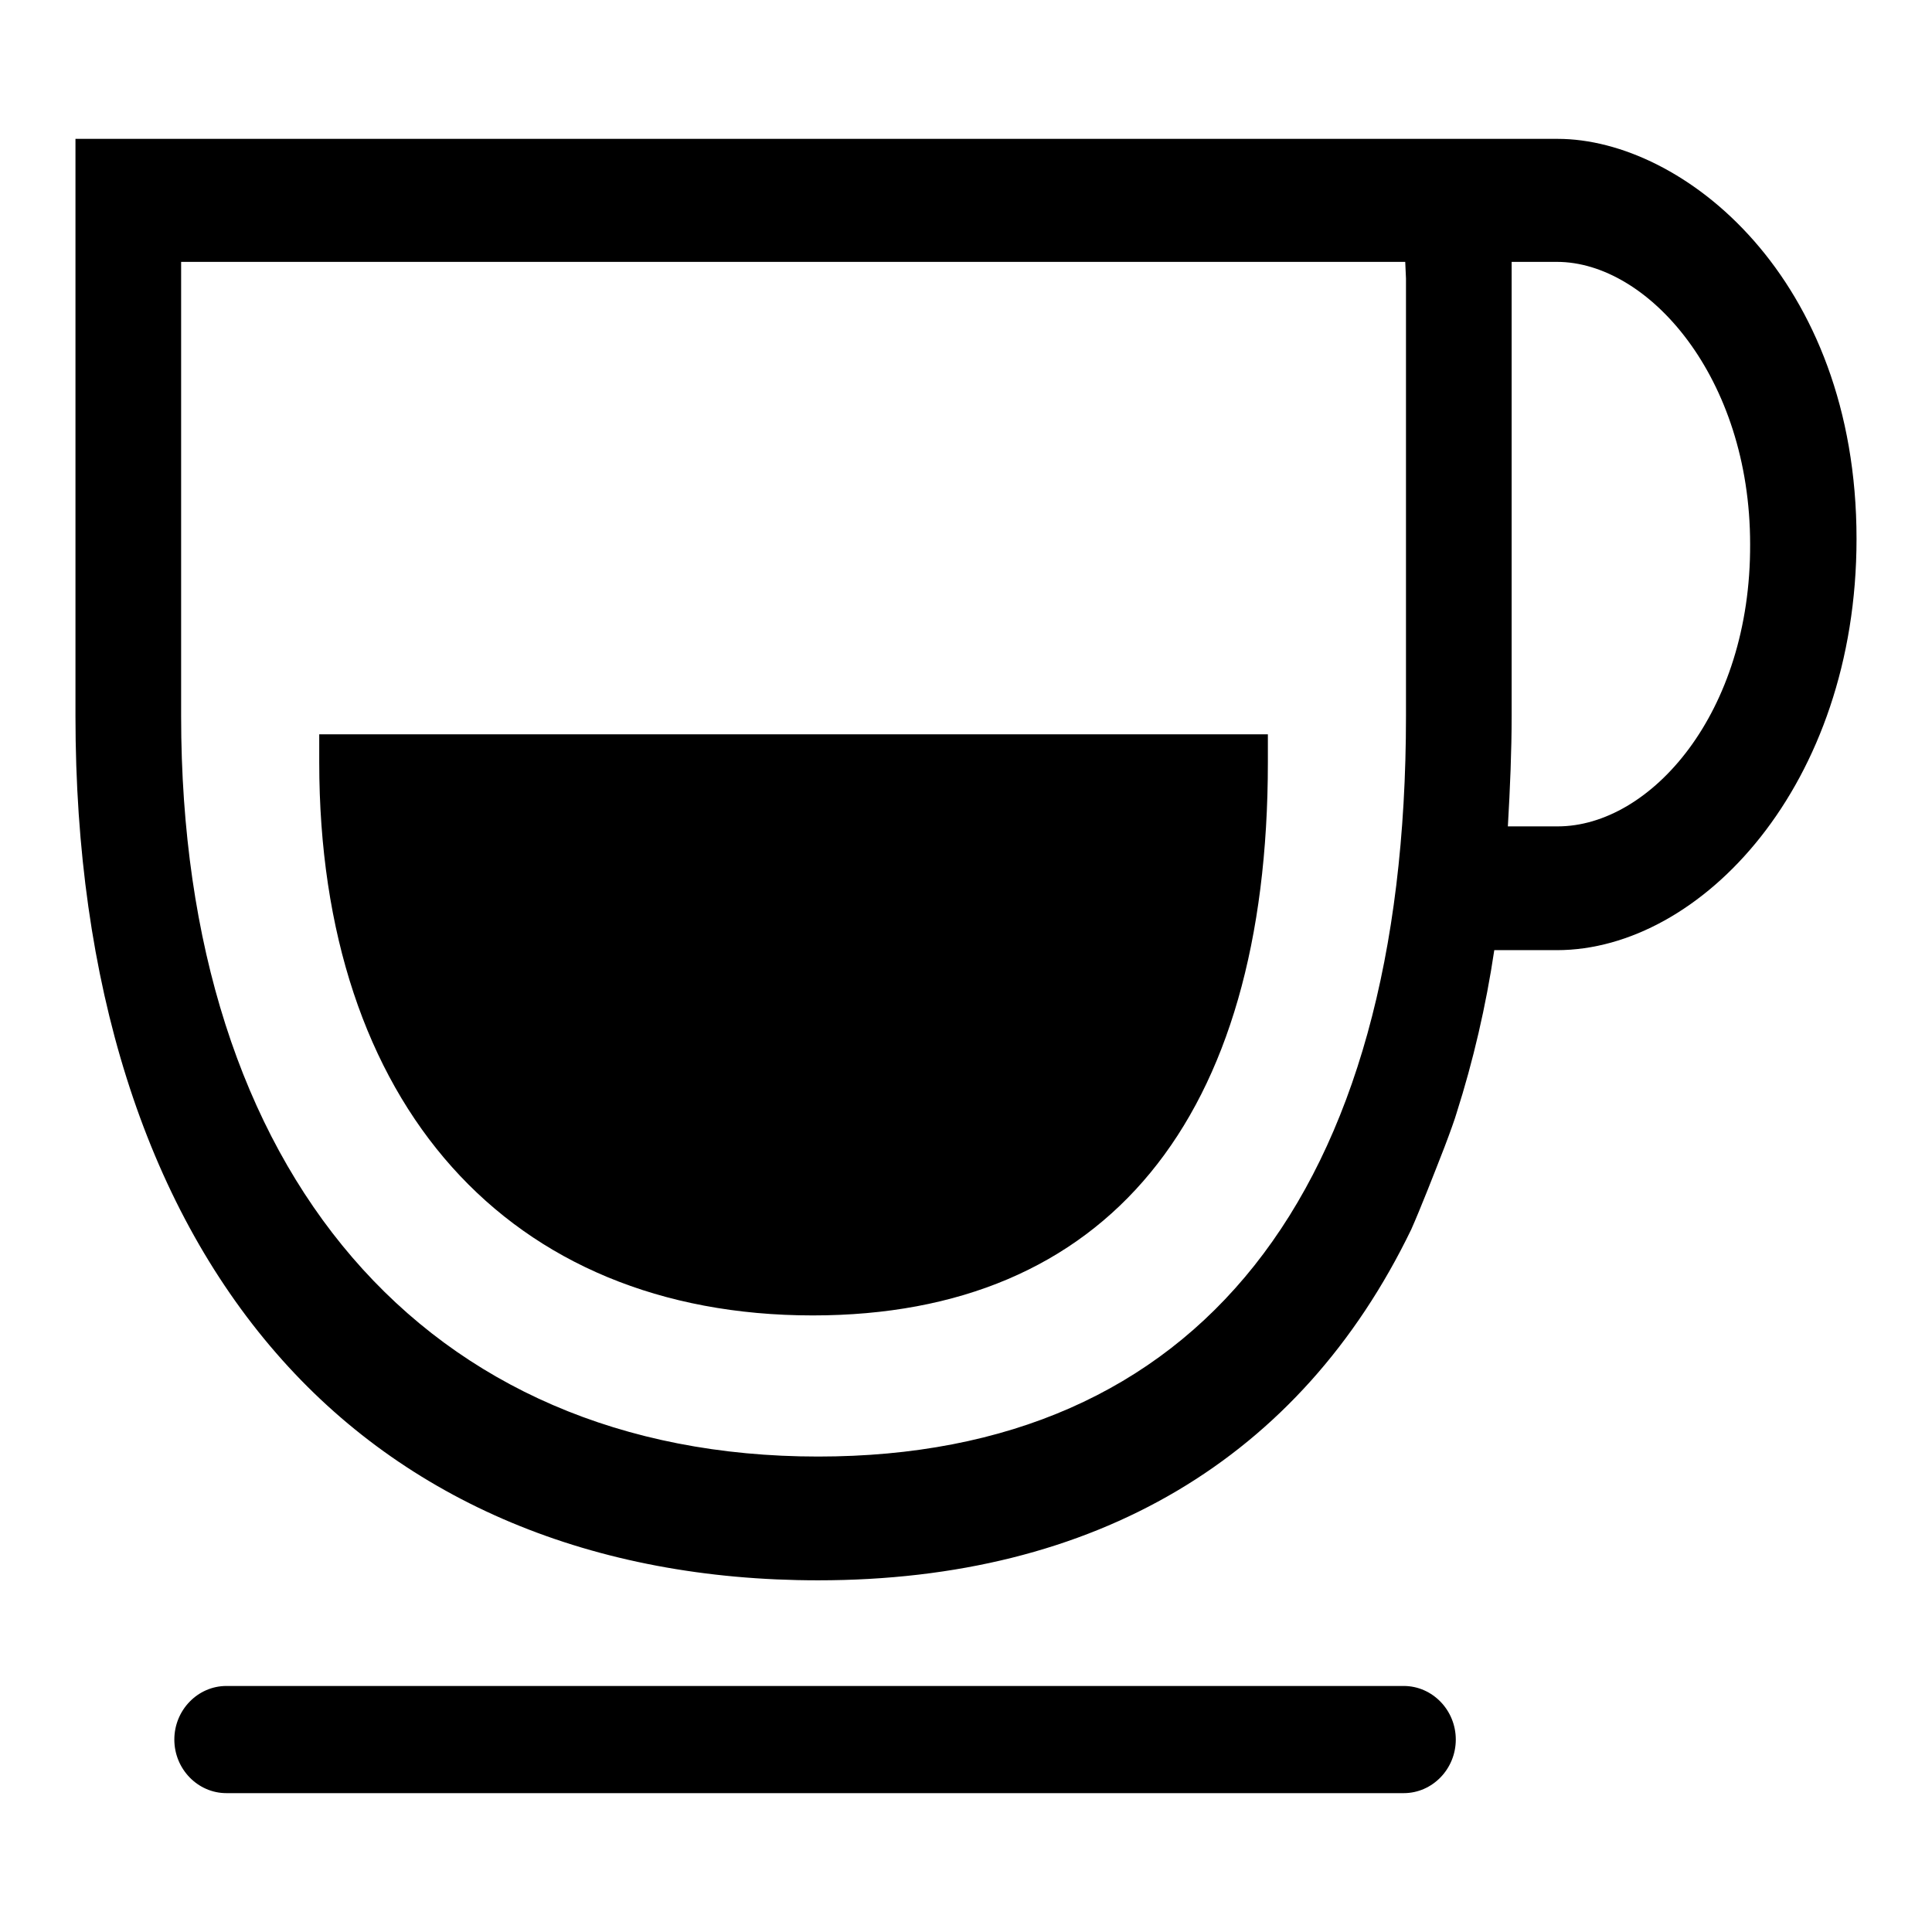
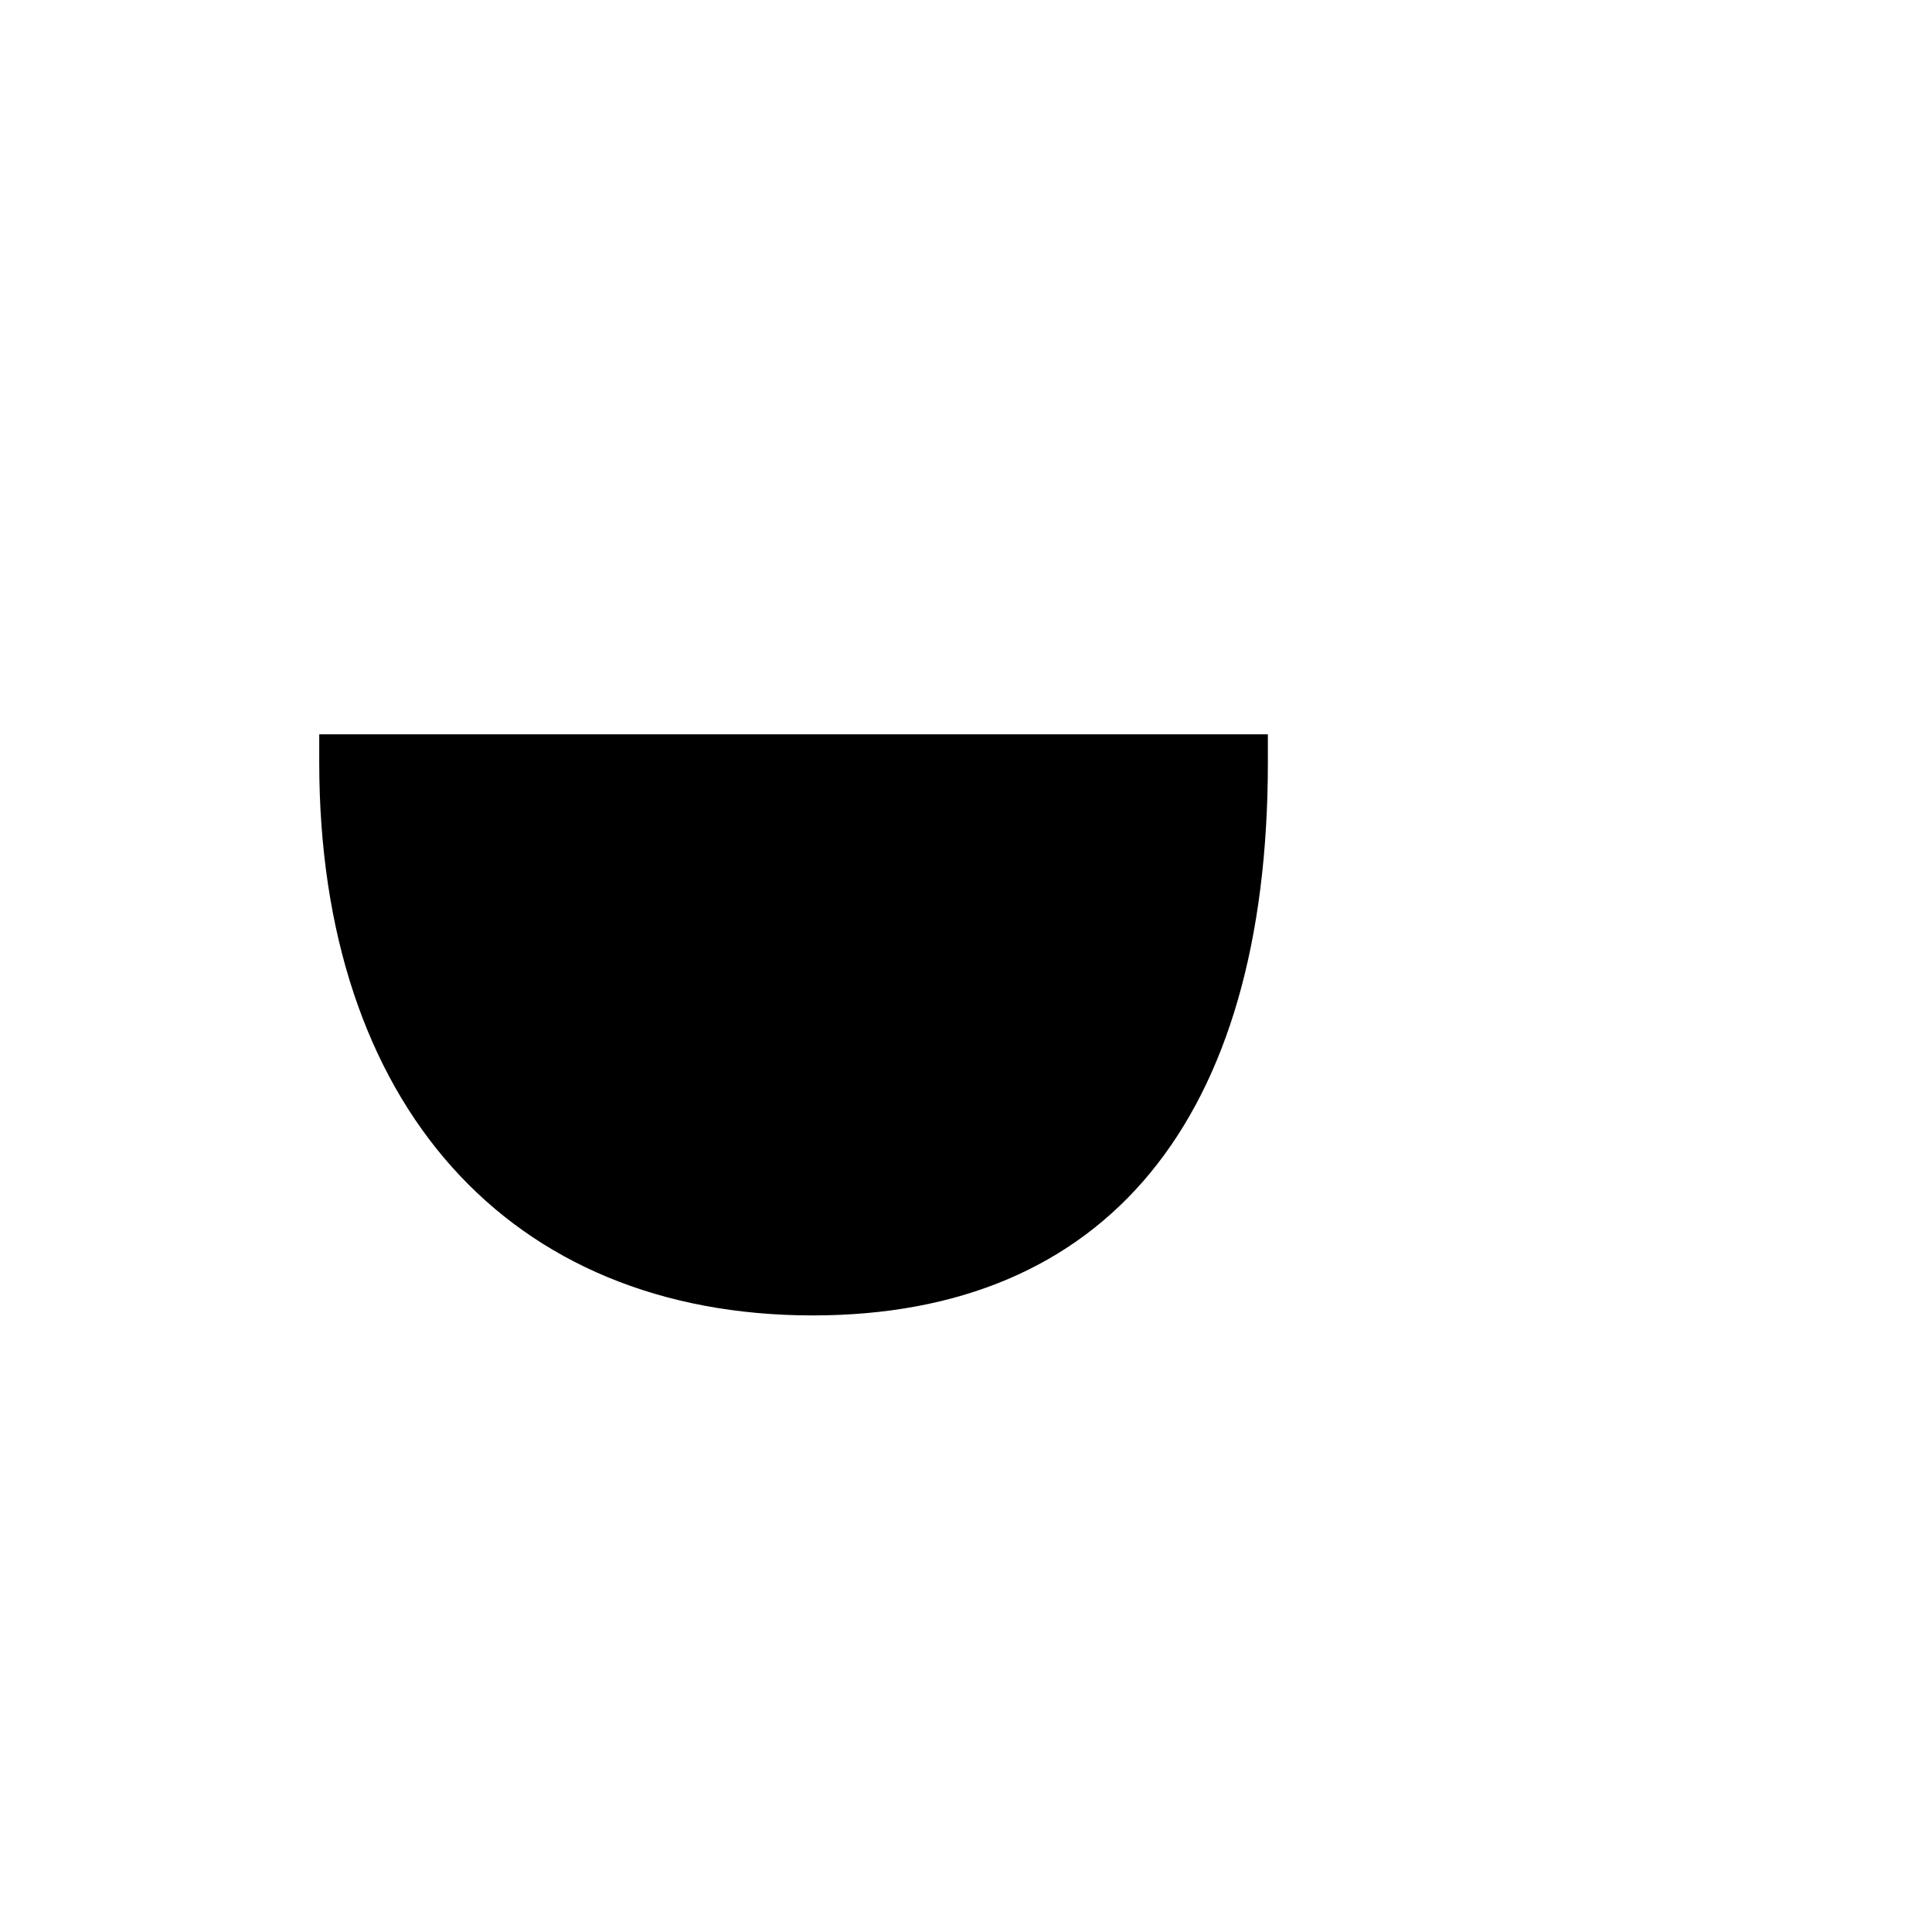
<svg xmlns="http://www.w3.org/2000/svg" version="1.1" x="0px" y="0px" viewBox="0 0 256 256" enable-background="new 0 0 256 256" xml:space="preserve">
  <g>
    <g>
-       <path fill="#000000" d="M186,223.4H30c-3.8,0-6.9,3.2-6.9,7.1s3.1,7.1,6.9,7.1h156c3.8,0,6.9-3.2,6.9-7.1C192.9,226.6,189.8,223.4,186,223.4z" />
-       <path fill="#000000" d="M206.4,18.4L10,18.4v76.5c0,35.3,9.2,64.4,26.6,84.4c17.1,19.7,42,30.1,71.8,30.1c36.7,0,63.9-16.1,78.6-46.5c1.2-2.7,3-7.3,4.4-10.9c0.8-2.1,1.4-3.8,1.6-4.5c2.2-6.9,3.9-14.2,5-21.6h8.3c19.1,0,39.7-21.9,39.7-54.5C246,36.8,223,18.4,206.4,18.4z M186.3,36.9v58c0,63.3-27.6,98.1-77.9,98.1c-52,0-84.4-37.6-84.4-98.1l0,0V34.7h162.2L186.3,36.9L186.3,36.9z M206.4,109.5h-6.6c0.3-5.2,0.5-10,0.5-14.6V34.7h6c12.1,0,25.6,15.3,25.6,37.4C232,94.5,218.7,109.5,206.4,109.5z" />
      <path fill="#000000" d="M107.7,174.3c38.9,0,60.3-26,60.3-73.3v-3.7H42.3v3.7l0,0C42.3,146.3,67.4,174.3,107.7,174.3z" />
    </g>
  </g>
</svg>